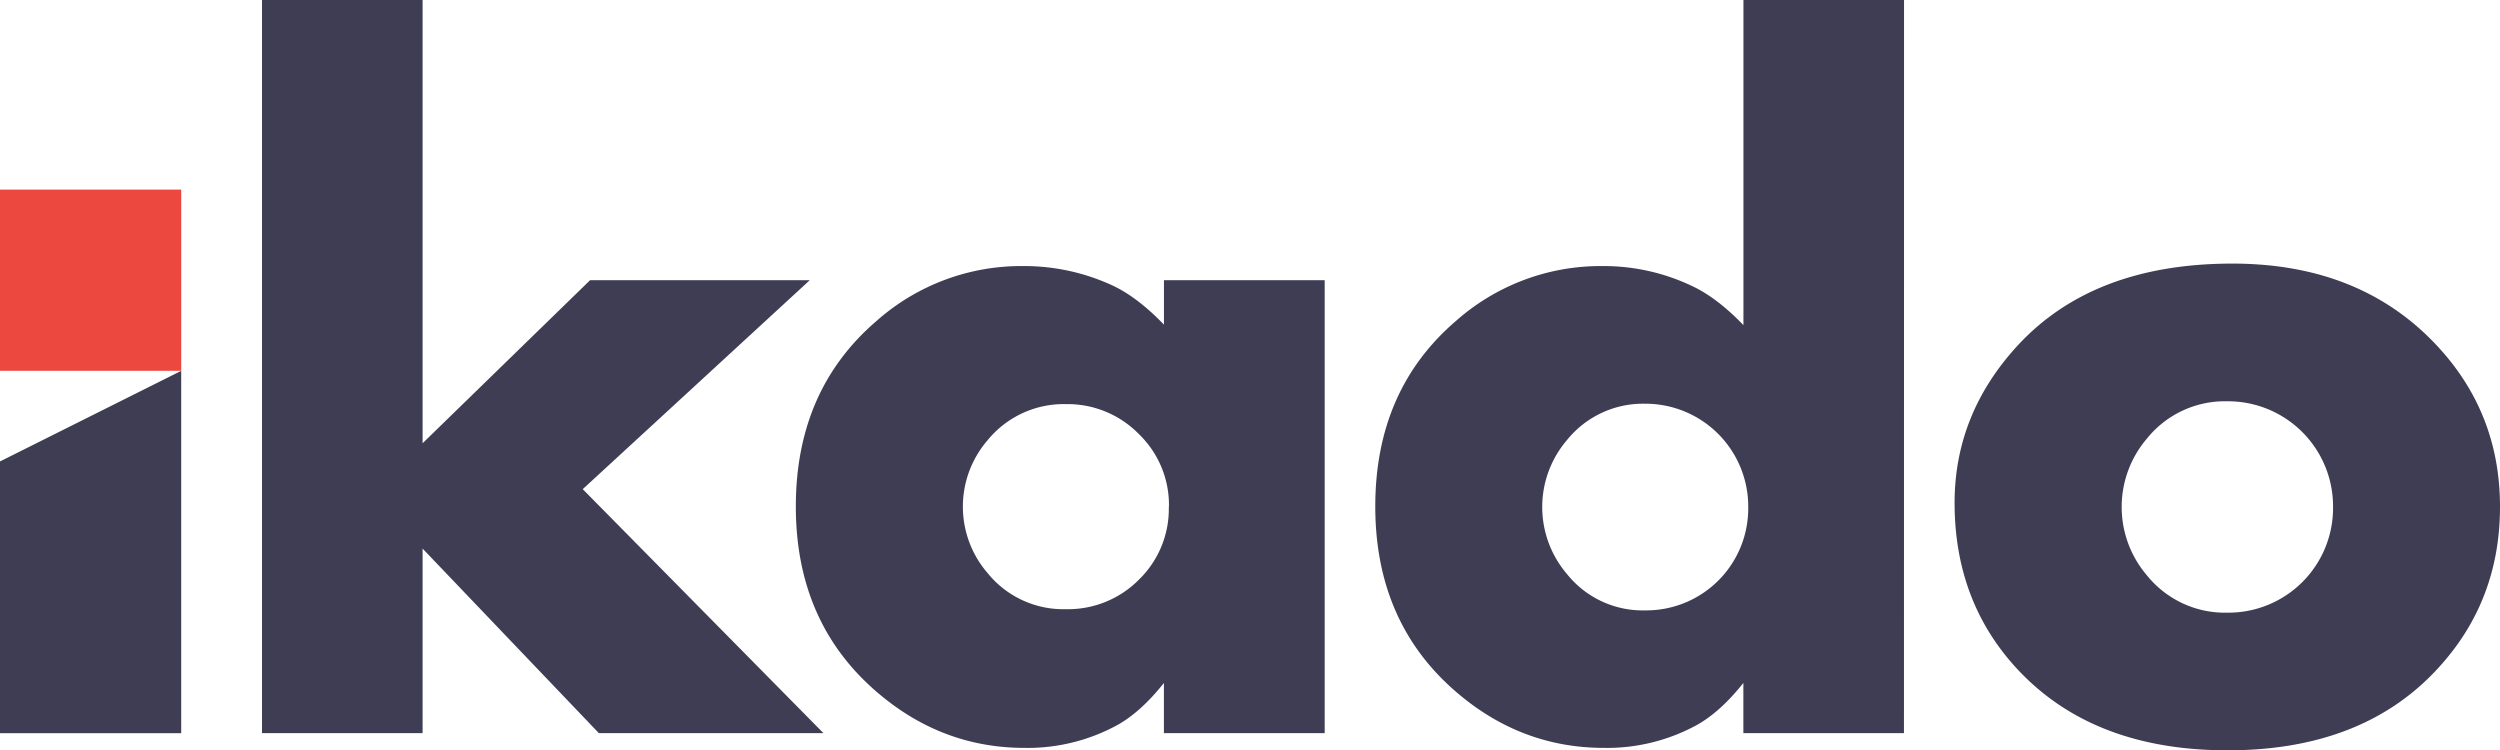
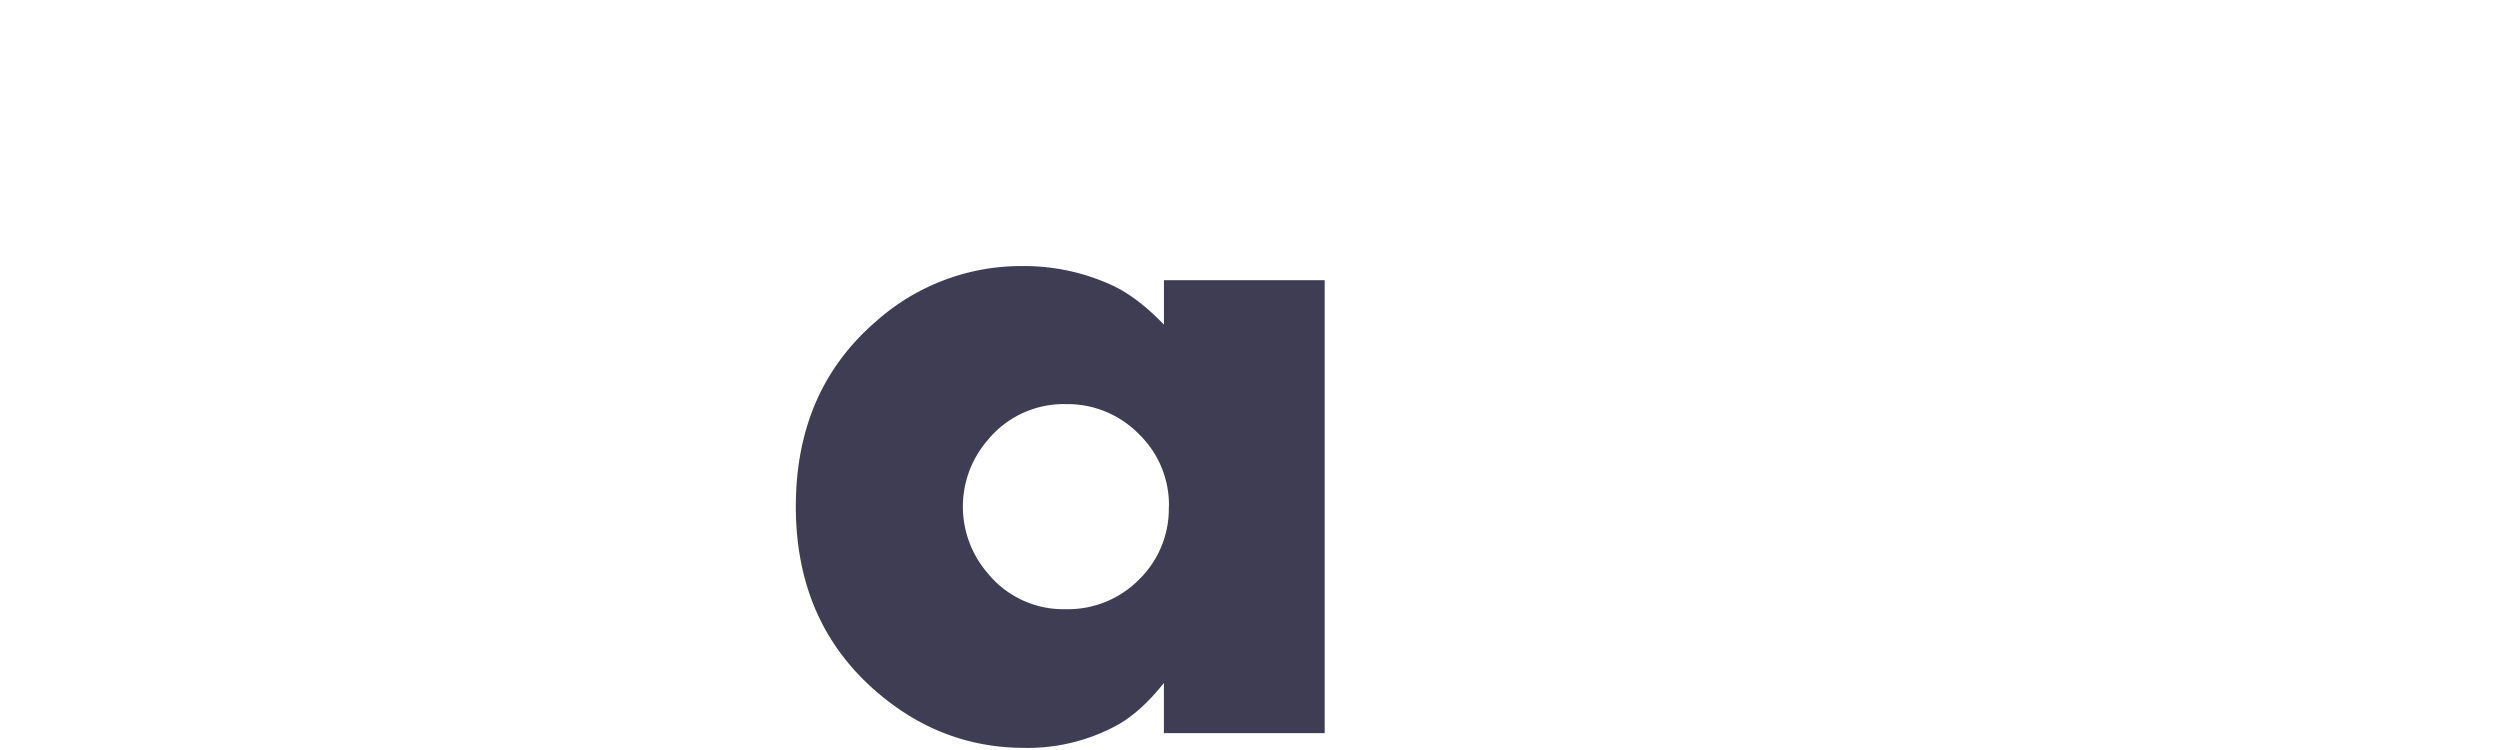
<svg xmlns="http://www.w3.org/2000/svg" id="Layer_1" data-name="Layer 1" viewBox="0 0 688.84 206.74">
  <defs>
    <style>.cls-1{fill:#ed4840;}.cls-2{fill:#3f3d54;}</style>
  </defs>
-   <polygon class="cls-1" points="0 52.24 0 77.21 0 102.17 49.93 102.17 49.93 77.21 49.93 52.24 0 52.24" />
-   <polygon class="cls-2" points="0 127.14 0 152.1 0 202.03 49.93 202.03 49.93 152.1 49.93 102.17 0 127.14" />
-   <path class="cls-2" d="M226.88,202H165l-48.56-50.84V202H72.19V0h44.25V122.13l46.14-44.92h60.53l-62.55,57.57Z" />
  <path class="cls-2" d="M365,202H320.7V188.18q-6.31,7.94-12.76,11.56a51.54,51.54,0,0,1-25.66,6.33q-23.23,0-41.37-16Q219.28,171,219.28,139.55q0-32,22.17-51.06a60.1,60.1,0,0,1,40.43-15.18,57.94,57.94,0,0,1,25,5.51q6.7,3.23,13.83,10.63V77.21H365Zm-42.91-62.41a27.15,27.15,0,0,0-8.3-20,27.48,27.48,0,0,0-20.08-8.24,27.08,27.08,0,0,0-21.56,9.91,28,28,0,0,0,0,36.68,26.82,26.82,0,0,0,21.56,9.91,27.49,27.49,0,0,0,20.14-8.17A27.18,27.18,0,0,0,322.05,139.62Z" />
-   <path class="cls-2" d="M524.61,202H480.36V188.18q-6.32,7.94-12.77,11.56a51.5,51.5,0,0,1-25.65,6.33q-23.25,0-41.38-16Q378.94,171,378.94,139.55q0-32,22.16-51.06a60.11,60.11,0,0,1,40.44-15.18,56.6,56.6,0,0,1,25,5.65q6.72,3.23,13.84,10.62V0h44.25ZM481.7,139.69a28.32,28.32,0,0,0-28.38-28.45,26.93,26.93,0,0,0-21.55,10,28.39,28.39,0,0,0,0,36.94,26.71,26.71,0,0,0,21.55,10,28.1,28.1,0,0,0,28.38-28.45Z" />
-   <path class="cls-2" d="M688.84,139.62q0,26-17.09,44.52-20.71,22.61-58,22.6t-58.11-22.6q-17.08-18.55-17.08-45.6,0-24.34,17.22-43.17,20.85-22.74,59.32-22.74,35.37,0,56.49,22.74Q688.84,113.92,688.84,139.62Zm-46,0a28.94,28.94,0,0,0-29.06-29.05,27.57,27.57,0,0,0-22.22,10.27,29,29,0,0,0,0,37.7,27.6,27.6,0,0,0,22.22,10.27,28.84,28.84,0,0,0,29.06-29.19Z" />
</svg>